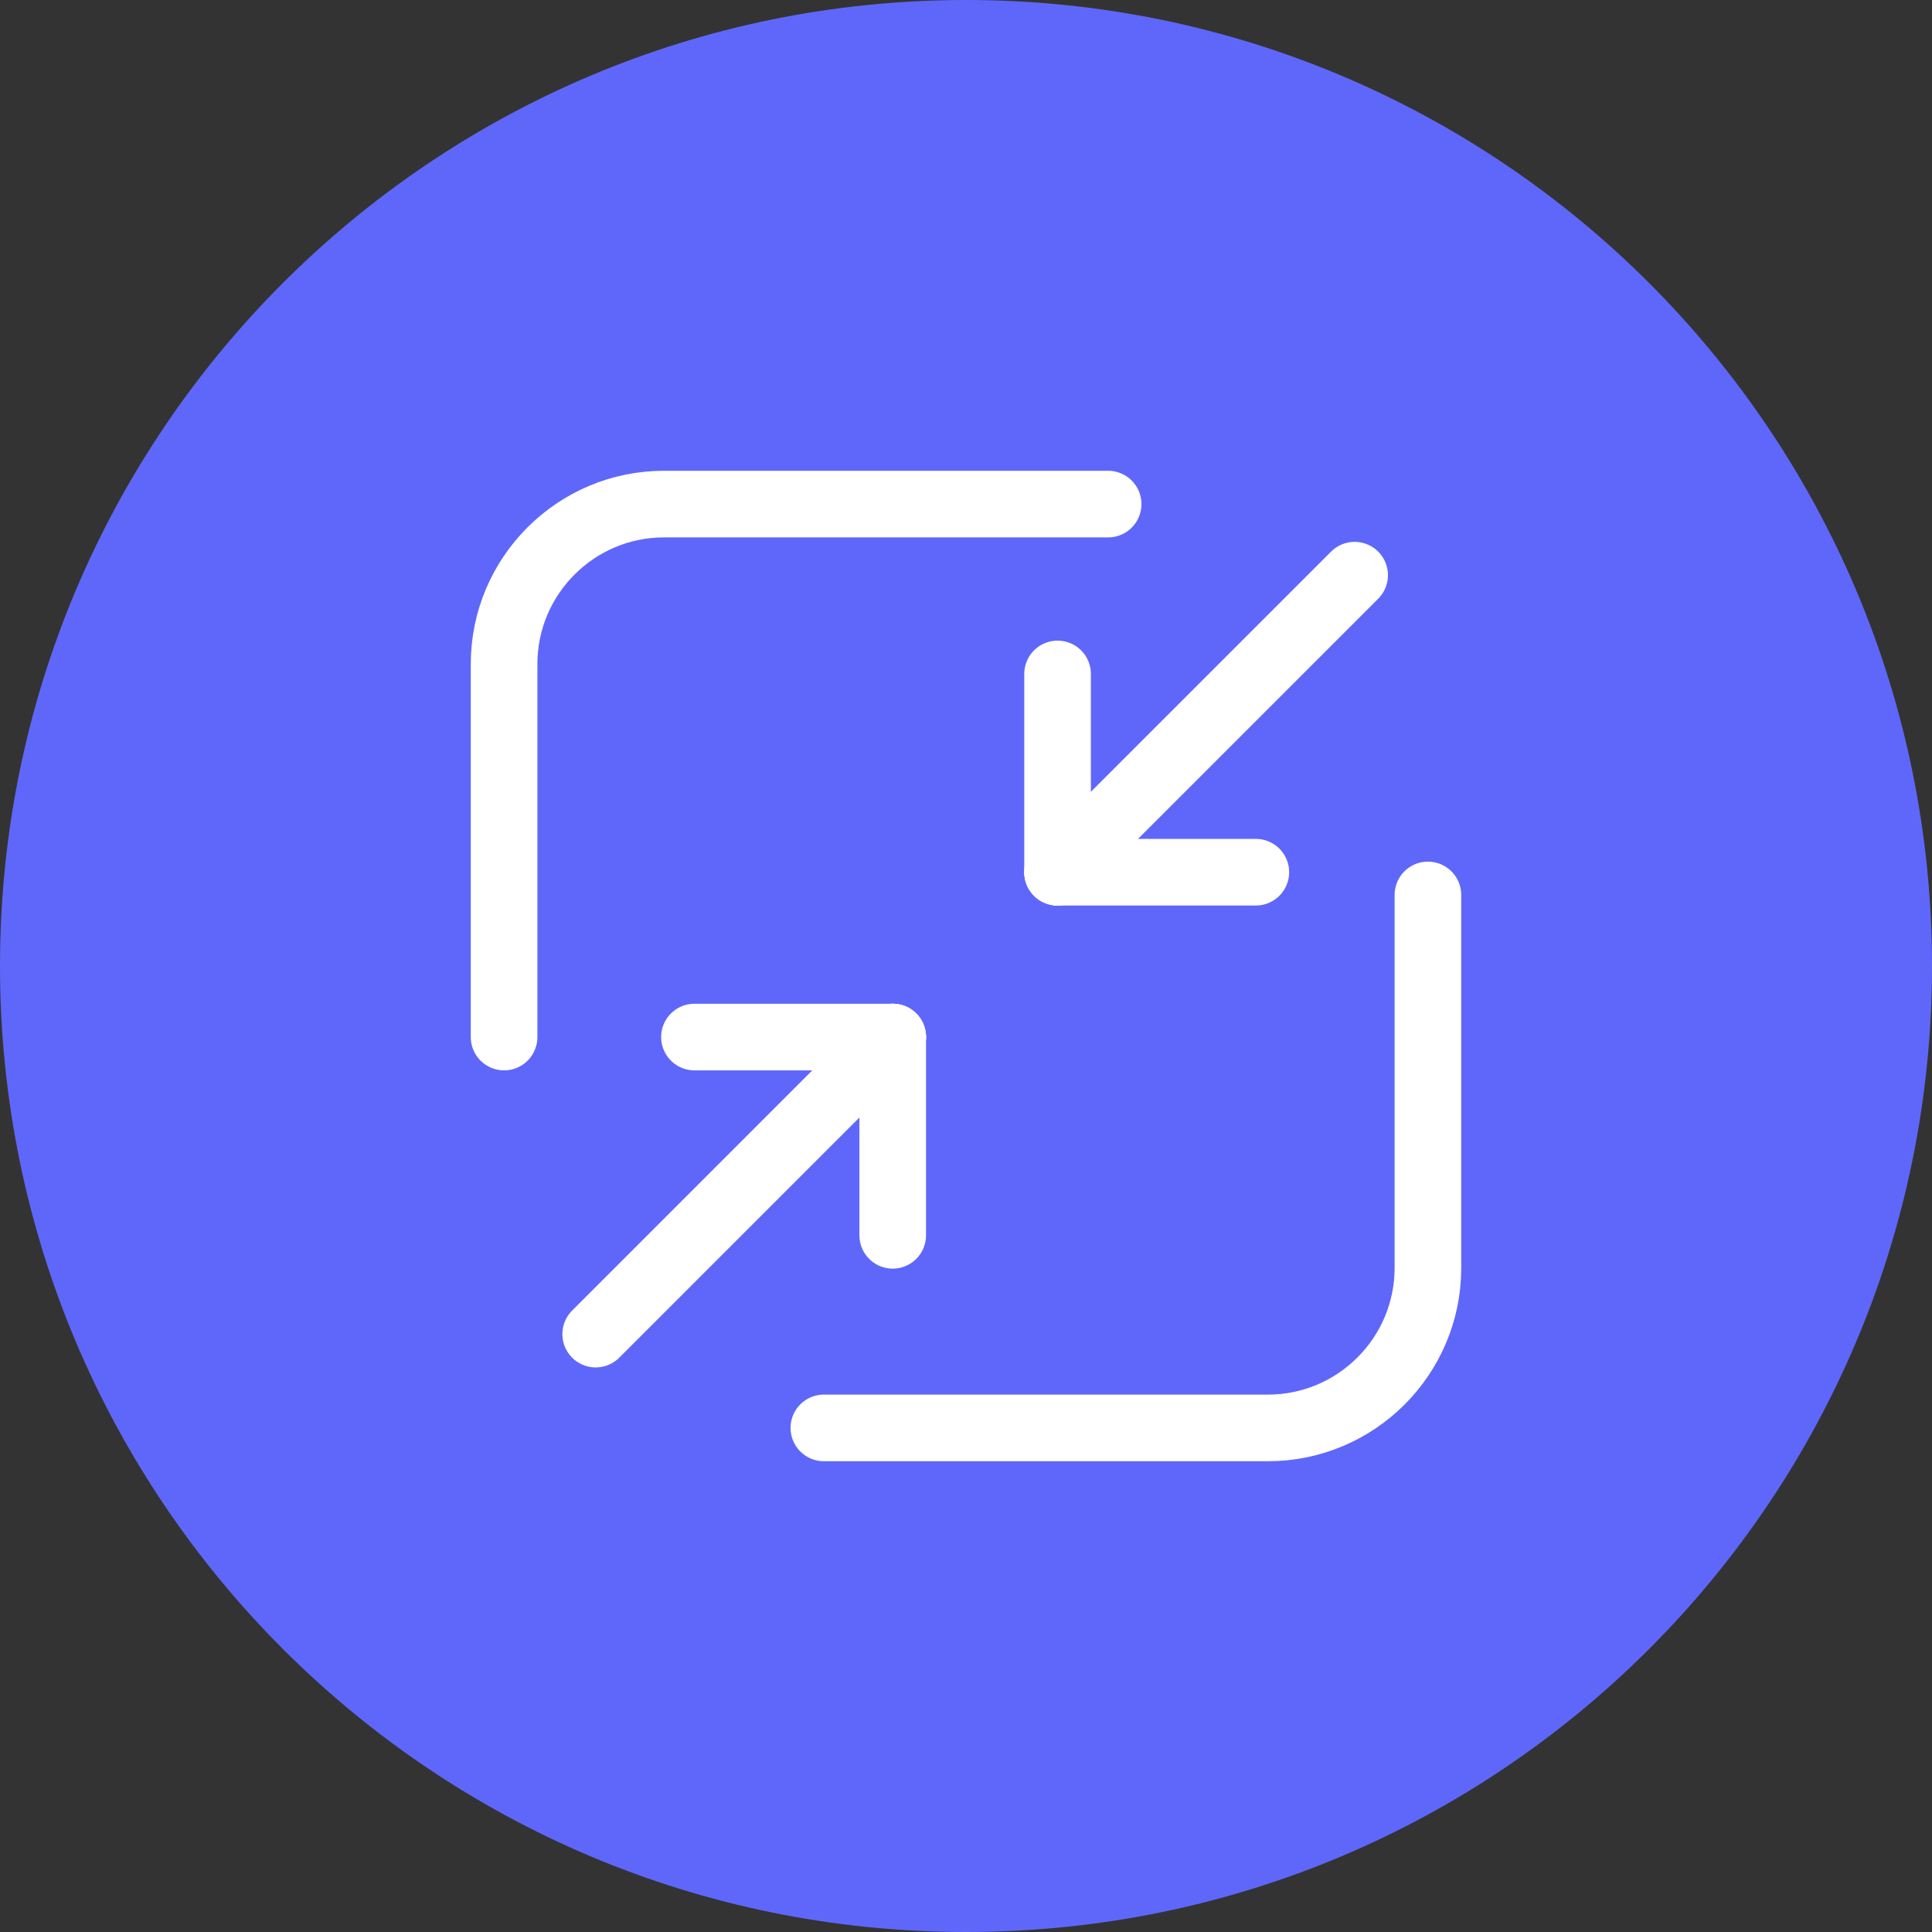
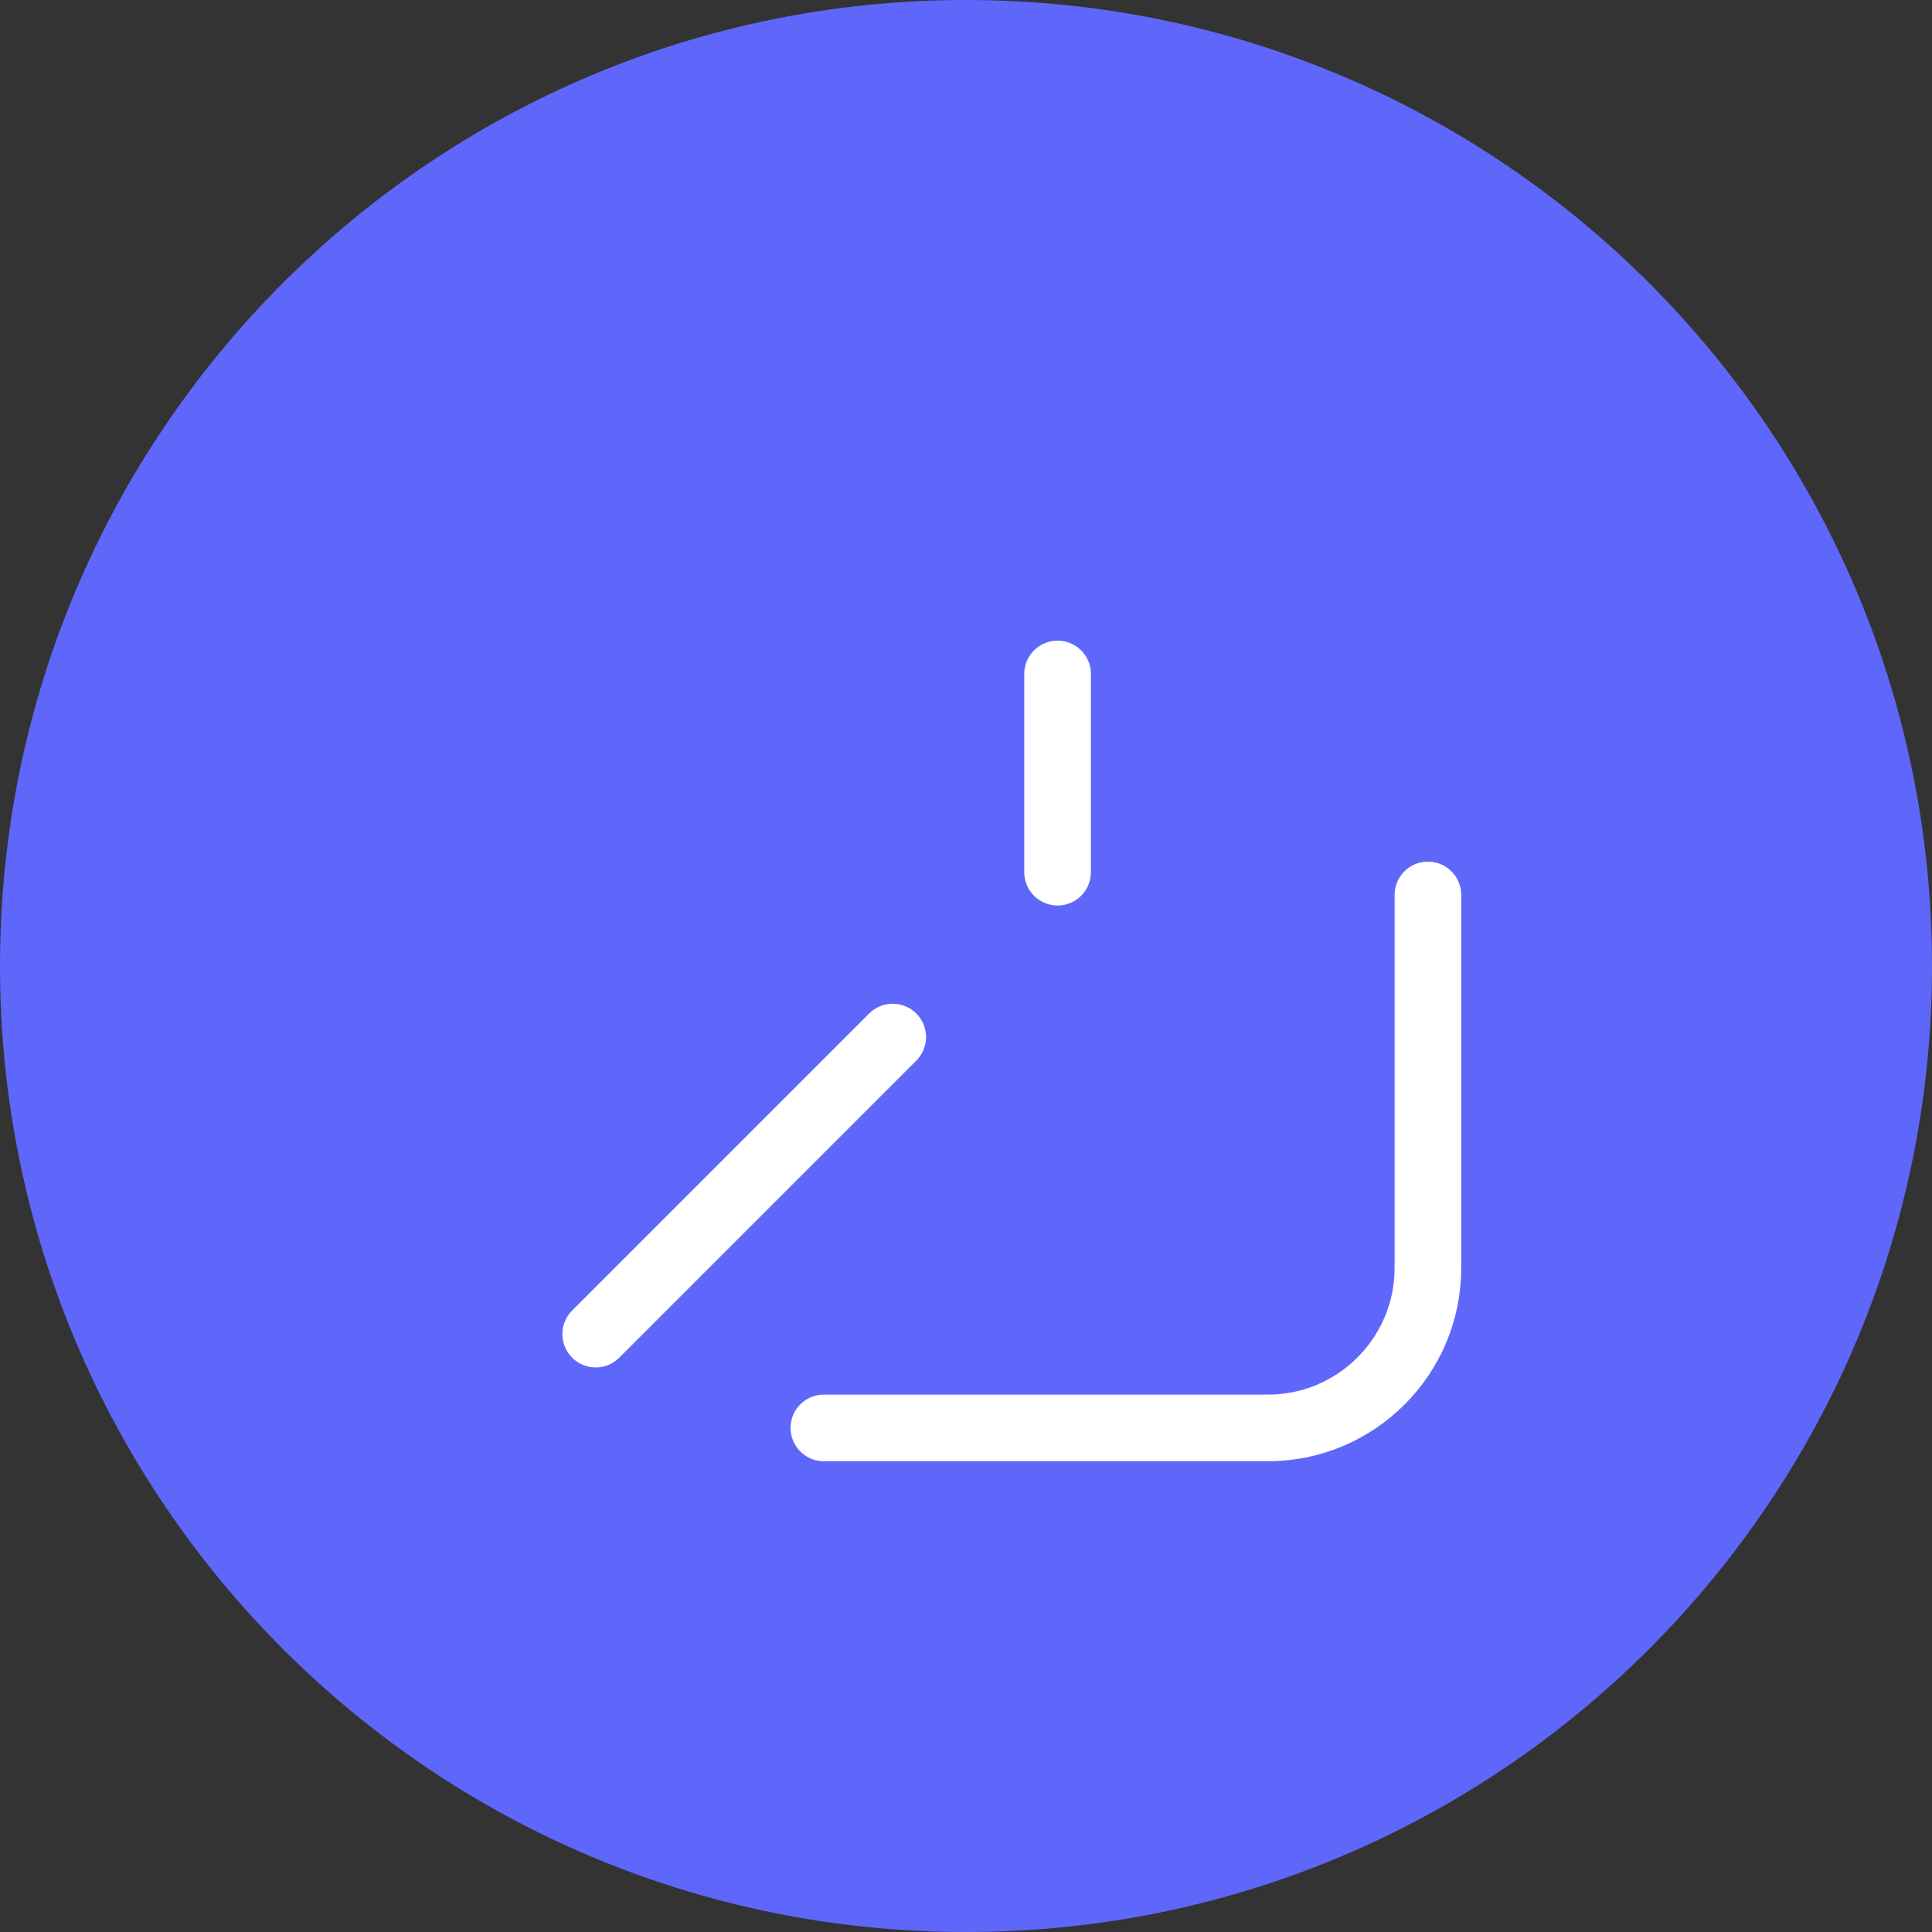
<svg xmlns="http://www.w3.org/2000/svg" width="58" height="58" viewBox="0 0 58 58" fill="none">
  <rect x="0" y="0" width="58" height="58" fill="#333333" stroke="none" />
  <path d="M29 58C45.016 58 58 45.016 58 29C58 12.984 45.016 0 29 0C12.984 0 0 12.984 0 29C0 45.016 12.984 58 29 58Z" fill="#5F67FA" />
-   <path d="M15.133 31.133V19.933C15.133 17.288 17.288 15.133 19.933 15.133H33.267" stroke="white" stroke-width="2" stroke-miterlimit="10" stroke-linecap="round" stroke-linejoin="round" />
  <path d="M42.867 26.867V38.067C42.867 40.712 40.712 42.867 38.067 42.867H24.733" stroke="white" stroke-width="2" stroke-miterlimit="10" stroke-linecap="round" stroke-linejoin="round" />
-   <path d="M37.701 26.184H31.749" stroke="white" stroke-width="2" stroke-miterlimit="10" stroke-linecap="round" stroke-linejoin="round" />
  <path d="M31.749 20.232V26.184" stroke="white" stroke-width="2" stroke-miterlimit="10" stroke-linecap="round" stroke-linejoin="round" />
-   <path d="M31.749 26.184L40.667 17.267" stroke="white" stroke-width="2" stroke-miterlimit="10" stroke-linecap="round" stroke-linejoin="round" />
-   <path d="M20.848 31.133H26.8" stroke="white" stroke-width="2" stroke-miterlimit="10" stroke-linecap="round" stroke-linejoin="round" />
-   <path d="M26.8 37.085V31.133" stroke="white" stroke-width="2" stroke-miterlimit="10" stroke-linecap="round" stroke-linejoin="round" />
  <path d="M26.8 31.133L17.883 40.051" stroke="white" stroke-width="2" stroke-miterlimit="10" stroke-linecap="round" stroke-linejoin="round" />
</svg>